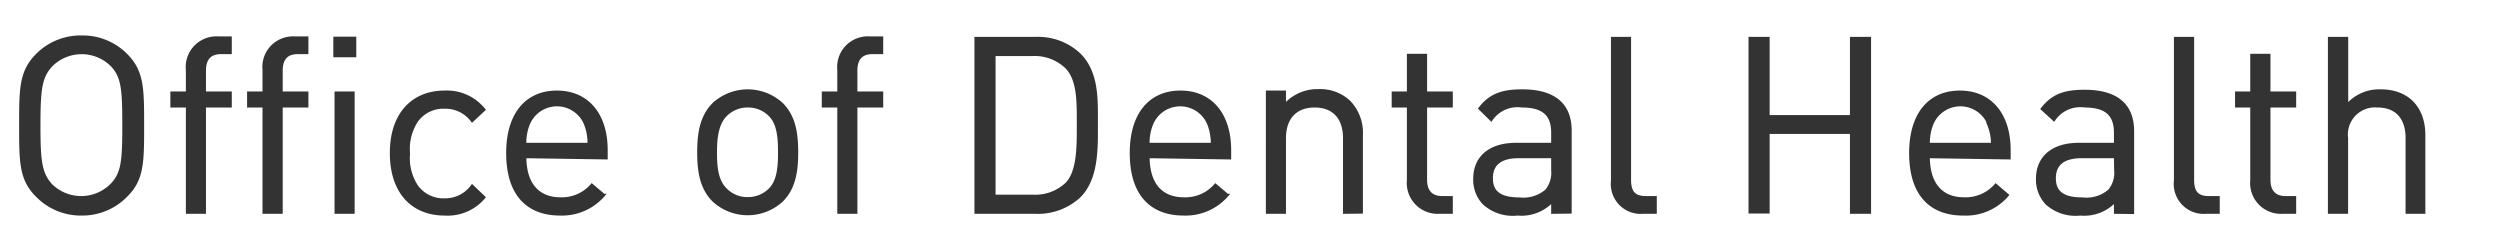
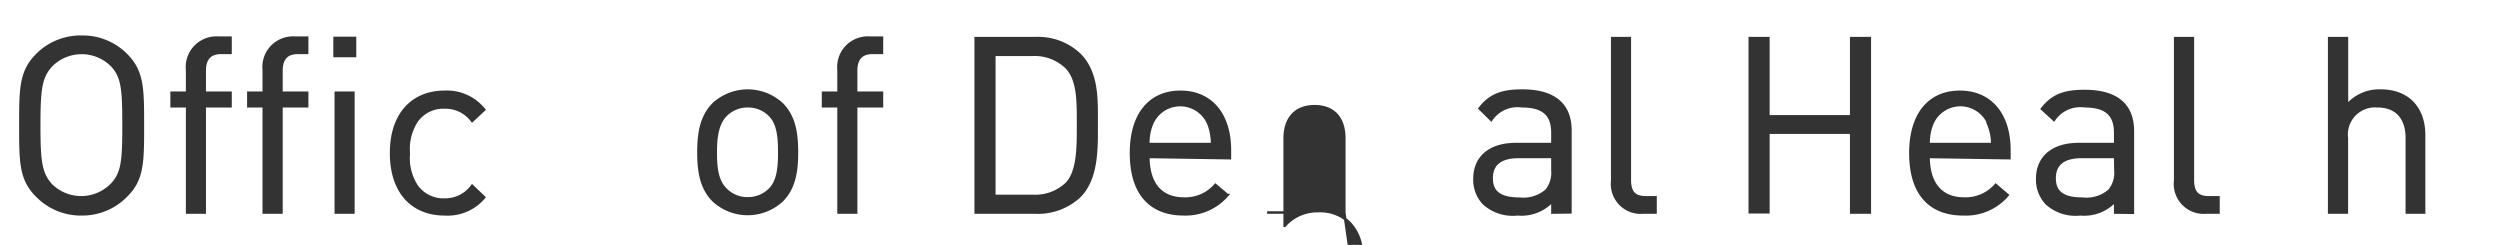
<svg xmlns="http://www.w3.org/2000/svg" id="Layer_1" data-name="Layer 1" viewBox="0 0 245 24">
  <defs>
    <style>.cls-1{fill:#333;stroke:#333;stroke-miterlimit:10;stroke-width:0.25px;}</style>
  </defs>
  <title>logo-file-odh</title>
  <path class="cls-1" d="M12.36,19.2A6,6,0,0,1,8,21,6,6,0,0,1,3.63,19.2C2,17.59,2,15.91,2,12.29S2,7,3.63,5.37A6,6,0,0,1,8,3.6a6,6,0,0,1,4.37,1.77C14,7,14,8.66,14,12.29S14,17.59,12.36,19.2ZM11,6.45A4.19,4.19,0,0,0,5,6.45C4,7.56,3.84,8.71,3.84,12.29S4,17,5,18.12a4.19,4.19,0,0,0,5.91,0c1.08-1.11,1.2-2.26,1.2-5.83S12,7.56,11,6.45Z" />
  <path class="cls-1" d="M20.06,10.41V20.83H18.34V10.41H16.82V9.09h1.52V6.86a2.88,2.88,0,0,1,3-3.17h1.25V5.18h-.94c-1.11,0-1.59.65-1.59,1.73V9.09h2.53v1.32Z" />
  <path class="cls-1" d="M27.58,10.41V20.83H25.85V10.41H24.34V9.09h1.51V6.86a2.88,2.88,0,0,1,3-3.17H30.1V5.18h-.94c-1.1,0-1.58.65-1.58,1.73V9.09H30.1v1.32Zm5.21-4.92V3.72h2V5.49Zm.12,15.34V9.09h1.72V20.83Z" />
  <path class="cls-1" d="M43.56,21c-3,0-5.23-2-5.23-6s2.26-6,5.23-6a4.67,4.67,0,0,1,3.89,1.75l-1.18,1.1a3.24,3.24,0,0,0-2.71-1.32,3.19,3.19,0,0,0-2.73,1.35,5,5,0,0,0-.77,3.17,5,5,0,0,0,.77,3.16,3.19,3.19,0,0,0,2.73,1.35,3.24,3.24,0,0,0,2.71-1.35l1.18,1.13A4.67,4.67,0,0,1,43.56,21Z" />
-   <path class="cls-1" d="M51.46,15.38c0,2.59,1.22,4.08,3.48,4.08A3.87,3.87,0,0,0,58,18.12l1.18,1A5.41,5.41,0,0,1,54.89,21c-3.12,0-5.16-1.87-5.16-6,0-3.82,1.85-6,4.85-6s4.85,2.21,4.85,5.71v.79Zm5.88-3.26a3,3,0,0,0-5.52,0,4.75,4.75,0,0,0-.36,2H57.7A5.1,5.1,0,0,0,57.34,12.12Z" />
  <path class="cls-1" d="M76.66,19.63a4.95,4.95,0,0,1-6.77,0c-1.2-1.22-1.44-2.88-1.44-4.7s.24-3.48,1.44-4.71a4.95,4.95,0,0,1,6.77,0c1.2,1.23,1.44,2.88,1.44,4.71S77.86,18.41,76.66,19.63Zm-1.23-8.35a3,3,0,0,0-2.16-.87,3,3,0,0,0-2.13.87c-.87.86-1,2.33-1,3.65s.09,2.78,1,3.64a2.93,2.93,0,0,0,2.13.87,3,3,0,0,0,2.16-.87c.87-.86.94-2.32.94-3.64S76.3,12.14,75.43,11.28Z" />
  <path class="cls-1" d="M83.9,10.41V20.83H82.18V10.41H80.66V9.09h1.52V6.86a2.88,2.88,0,0,1,3-3.17h1.25V5.18h-.94c-1.11,0-1.59.65-1.59,1.73V9.09h2.53v1.32Z" />
  <path class="cls-1" d="M105.79,19.25a6,6,0,0,1-4.32,1.58H95.62V3.74h5.85a5.93,5.93,0,0,1,4.32,1.59c1.78,1.77,1.68,4.39,1.68,6.76S107.57,17.47,105.79,19.25ZM104.52,6.62a4.46,4.46,0,0,0-3.36-1.25H97.44V19.2h3.72A4.46,4.46,0,0,0,104.52,18c1.18-1.22,1.13-3.77,1.13-5.86S105.7,7.85,104.52,6.62Z" />
  <path class="cls-1" d="M112.54,15.38c0,2.59,1.22,4.08,3.48,4.08a3.88,3.88,0,0,0,3.09-1.34l1.18,1A5.41,5.41,0,0,1,116,21c-3.12,0-5.16-1.87-5.16-6,0-3.82,1.85-6,4.85-6s4.84,2.21,4.84,5.71v.79Zm5.88-3.26a3,3,0,0,0-5.52,0,4.75,4.75,0,0,0-.36,2h6.24A5.1,5.1,0,0,0,118.42,12.12Z" />
-   <path class="cls-1" d="M131.74,20.83V13.56c0-2.09-1.13-3.15-2.91-3.15s-2.93,1.08-2.93,3.15v7.27h-1.72V9h1.72v1.3a4.27,4.27,0,0,1,3.32-1.44,4.13,4.13,0,0,1,3,1.1,4.37,4.37,0,0,1,1.22,3.29v7.56Z" />
-   <path class="cls-1" d="M141,20.83a2.9,2.9,0,0,1-3-3.17V10.41h-1.49V9.09H138V5.4h1.73V9.09h2.52v1.32h-2.52v7.2c0,1.08.5,1.73,1.61,1.73h.91v1.49Z" />
+   <path class="cls-1" d="M131.74,20.83V13.56c0-2.09-1.13-3.15-2.91-3.15s-2.93,1.08-2.93,3.15v7.27h-1.72h1.72v1.3a4.27,4.27,0,0,1,3.32-1.44,4.13,4.13,0,0,1,3,1.1,4.37,4.37,0,0,1,1.22,3.29v7.56Z" />
  <path class="cls-1" d="M152.14,20.83V19.7A4.15,4.15,0,0,1,148.73,21a4.22,4.22,0,0,1-3.34-1.08,3.37,3.37,0,0,1-.89-2.4c0-2.06,1.44-3.4,4.08-3.4h3.56V13c0-1.73-.87-2.59-3-2.59a3.09,3.09,0,0,0-3,1.34L145,10.63c1.06-1.37,2.26-1.75,4.18-1.75,3.16,0,4.72,1.37,4.72,3.93v8Zm0-5.45h-3.32c-1.77,0-2.64.72-2.64,2.09s.84,2,2.72,2a3.43,3.43,0,0,0,2.64-.8,2.75,2.75,0,0,0,.6-2Z" />
  <path class="cls-1" d="M161,20.83a2.81,2.81,0,0,1-3-3.14V3.74h1.72V17.61c0,1.16.39,1.73,1.59,1.73h.93v1.49Z" />
  <path class="cls-1" d="M181.42,20.83V13H173.3v7.8h-1.82V3.74h1.82V11.4h8.12V3.74h1.82V20.83Z" />
  <path class="cls-1" d="M189,15.38c0,2.59,1.23,4.08,3.48,4.08a3.9,3.9,0,0,0,3.1-1.34l1.17,1A5.4,5.4,0,0,1,192.38,21c-3.12,0-5.16-1.87-5.16-6,0-3.82,1.85-6,4.85-6s4.85,2.21,4.85,5.71v.79Zm5.88-3.26a3,3,0,0,0-5.52,0,5.1,5.1,0,0,0-.36,2h6.24A4.92,4.92,0,0,0,194.83,12.12Z" />
  <path class="cls-1" d="M207.29,20.83V19.7A4.15,4.15,0,0,1,203.88,21a4.22,4.22,0,0,1-3.34-1.08,3.41,3.41,0,0,1-.89-2.4c0-2.06,1.44-3.4,4.08-3.4h3.56V13c0-1.73-.87-2.59-3-2.59a3.09,3.09,0,0,0-3,1.34l-1.18-1.08c1.06-1.37,2.26-1.75,4.18-1.75,3.16,0,4.73,1.37,4.73,3.93v8Zm0-5.45H204c-1.78,0-2.65.72-2.65,2.09s.84,2,2.72,2a3.42,3.42,0,0,0,2.64-.8,2.7,2.7,0,0,0,.6-2Z" />
  <path class="cls-1" d="M216.17,20.83a2.81,2.81,0,0,1-3-3.14V3.74h1.73V17.61c0,1.16.38,1.73,1.58,1.73h.93v1.49Z" />
-   <path class="cls-1" d="M223.65,20.83a2.89,2.89,0,0,1-3-3.17V10.41h-1.49V9.09h1.49V5.4h1.73V9.09h2.52v1.32h-2.52v7.2c0,1.08.5,1.73,1.61,1.73h.91v1.49Z" />
  <path class="cls-1" d="M235.87,20.83v-7.3c0-2.06-1.1-3.12-2.88-3.12a2.78,2.78,0,0,0-3,3.12v7.3h-1.73V3.74H230v6.58a4.18,4.18,0,0,1,3.31-1.44c2.67,0,4.25,1.7,4.25,4.37v7.58Z" />
</svg>